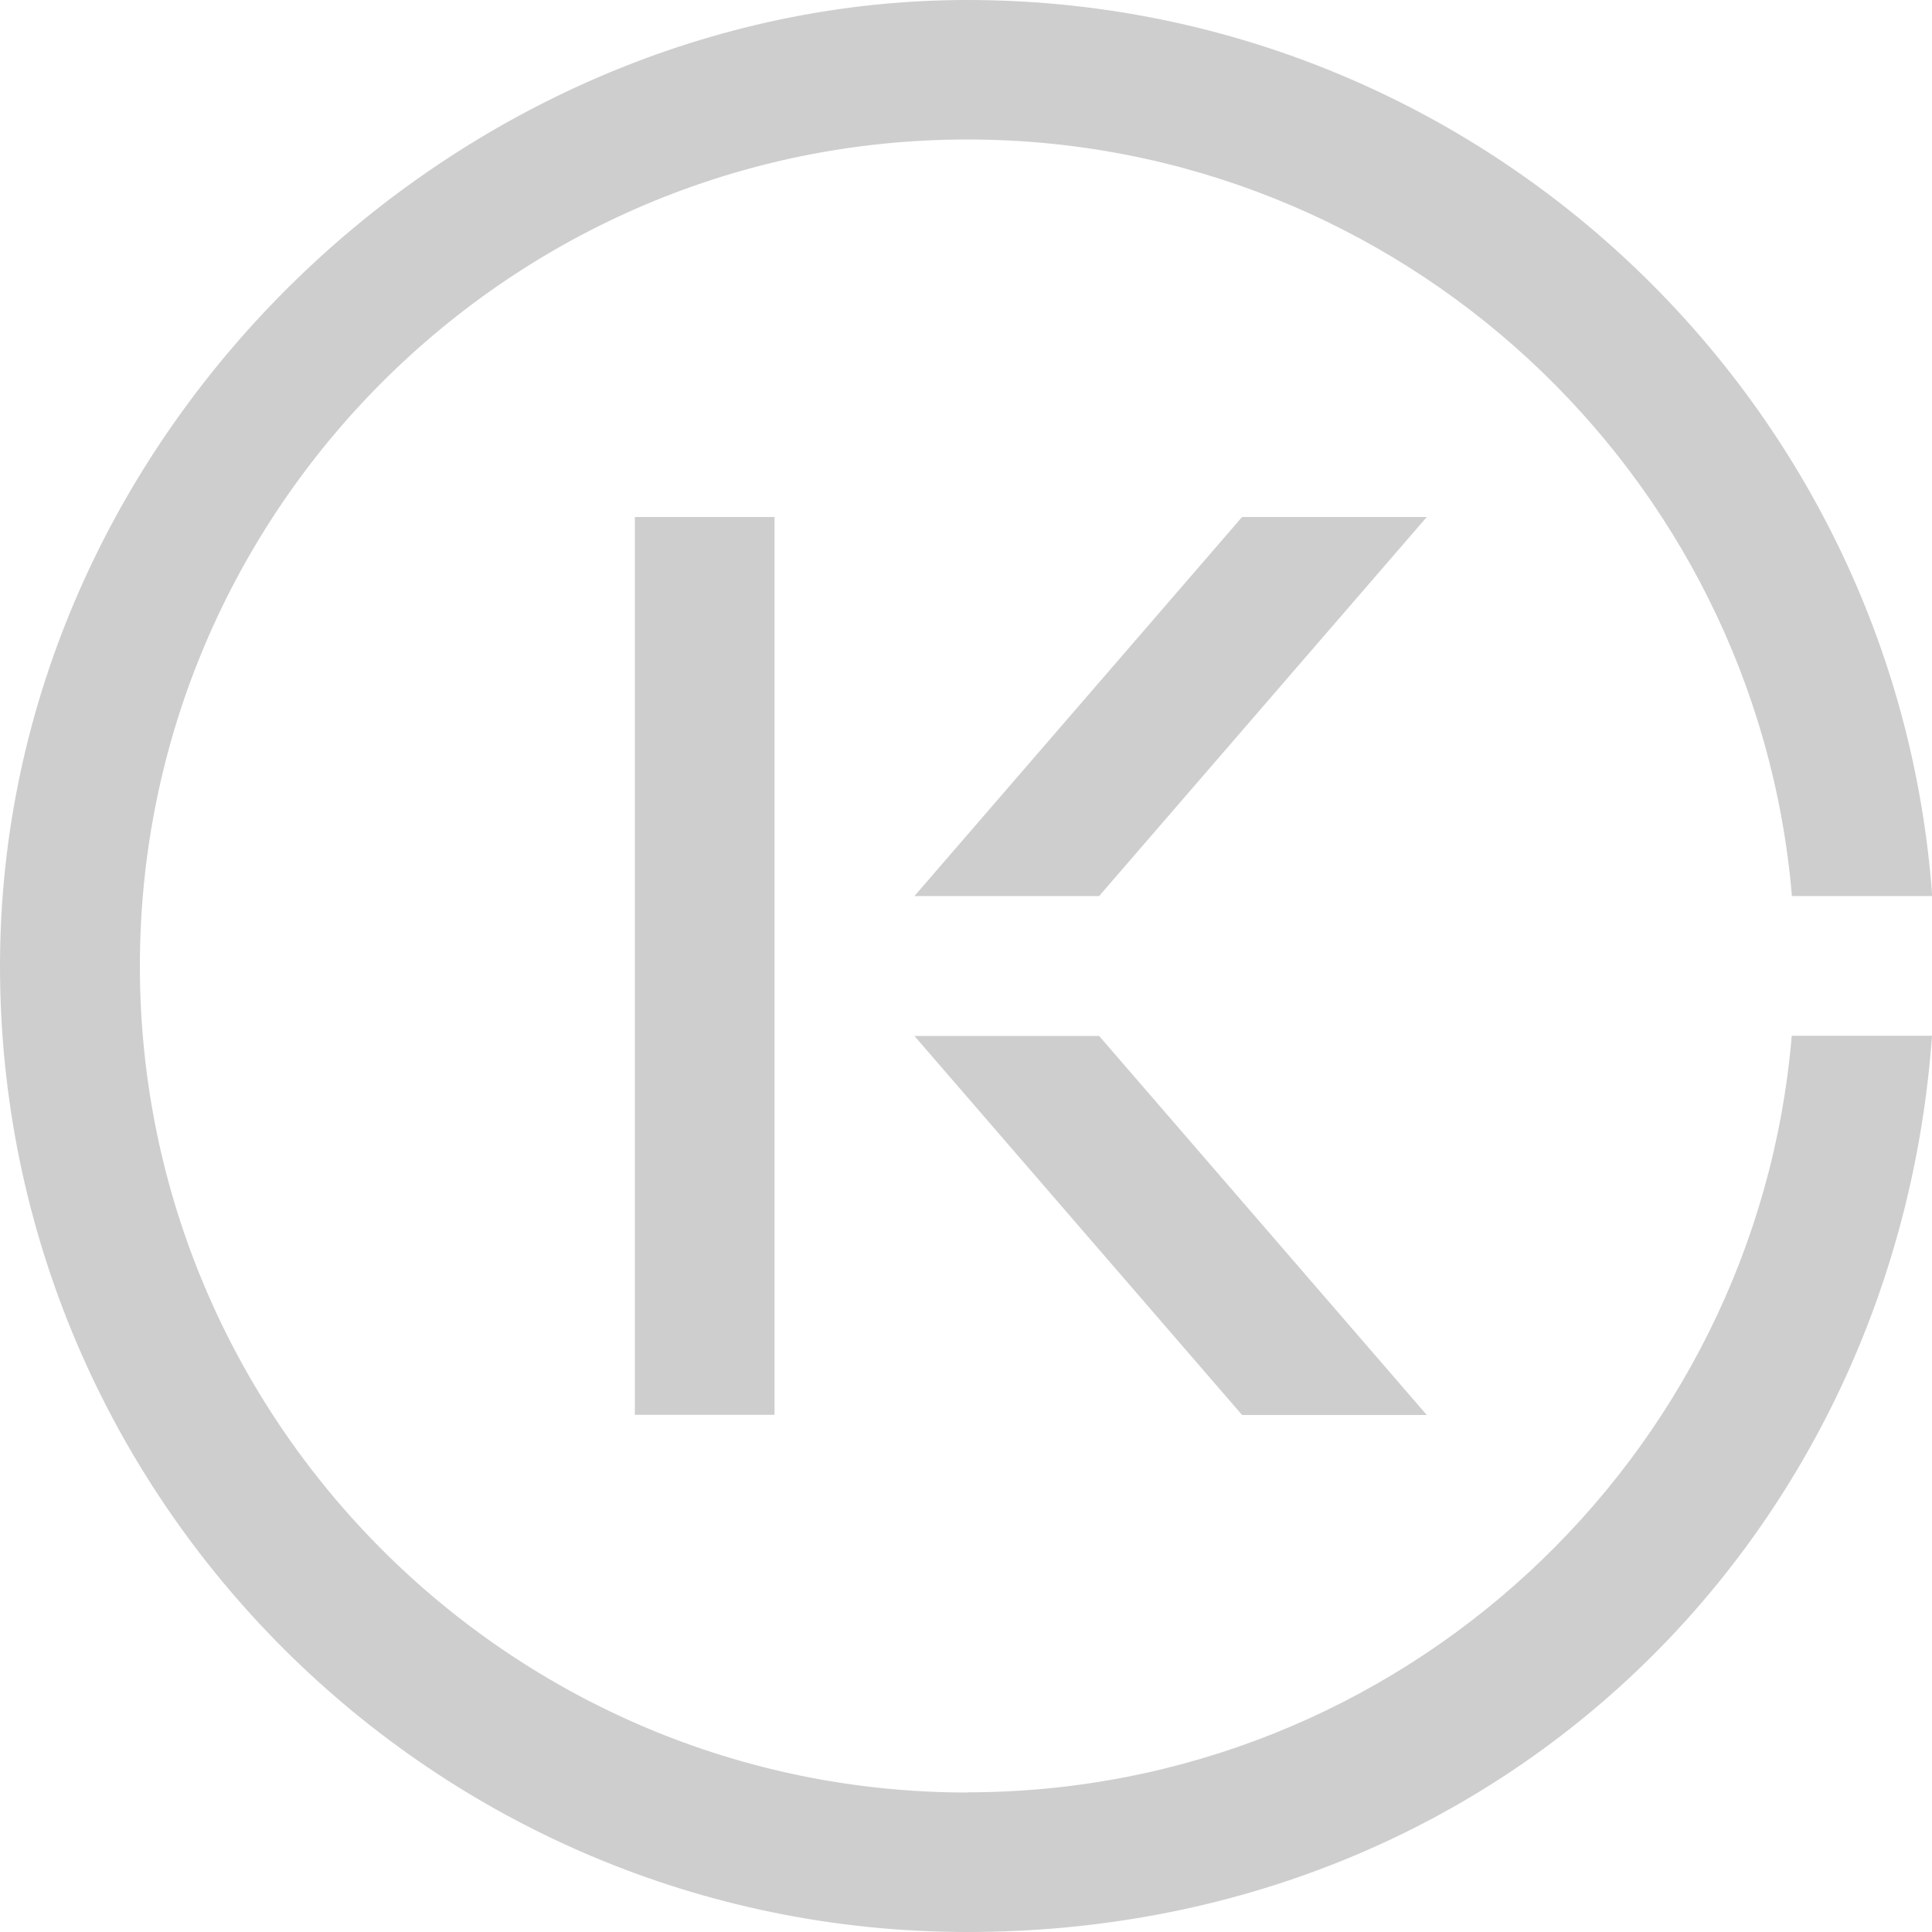
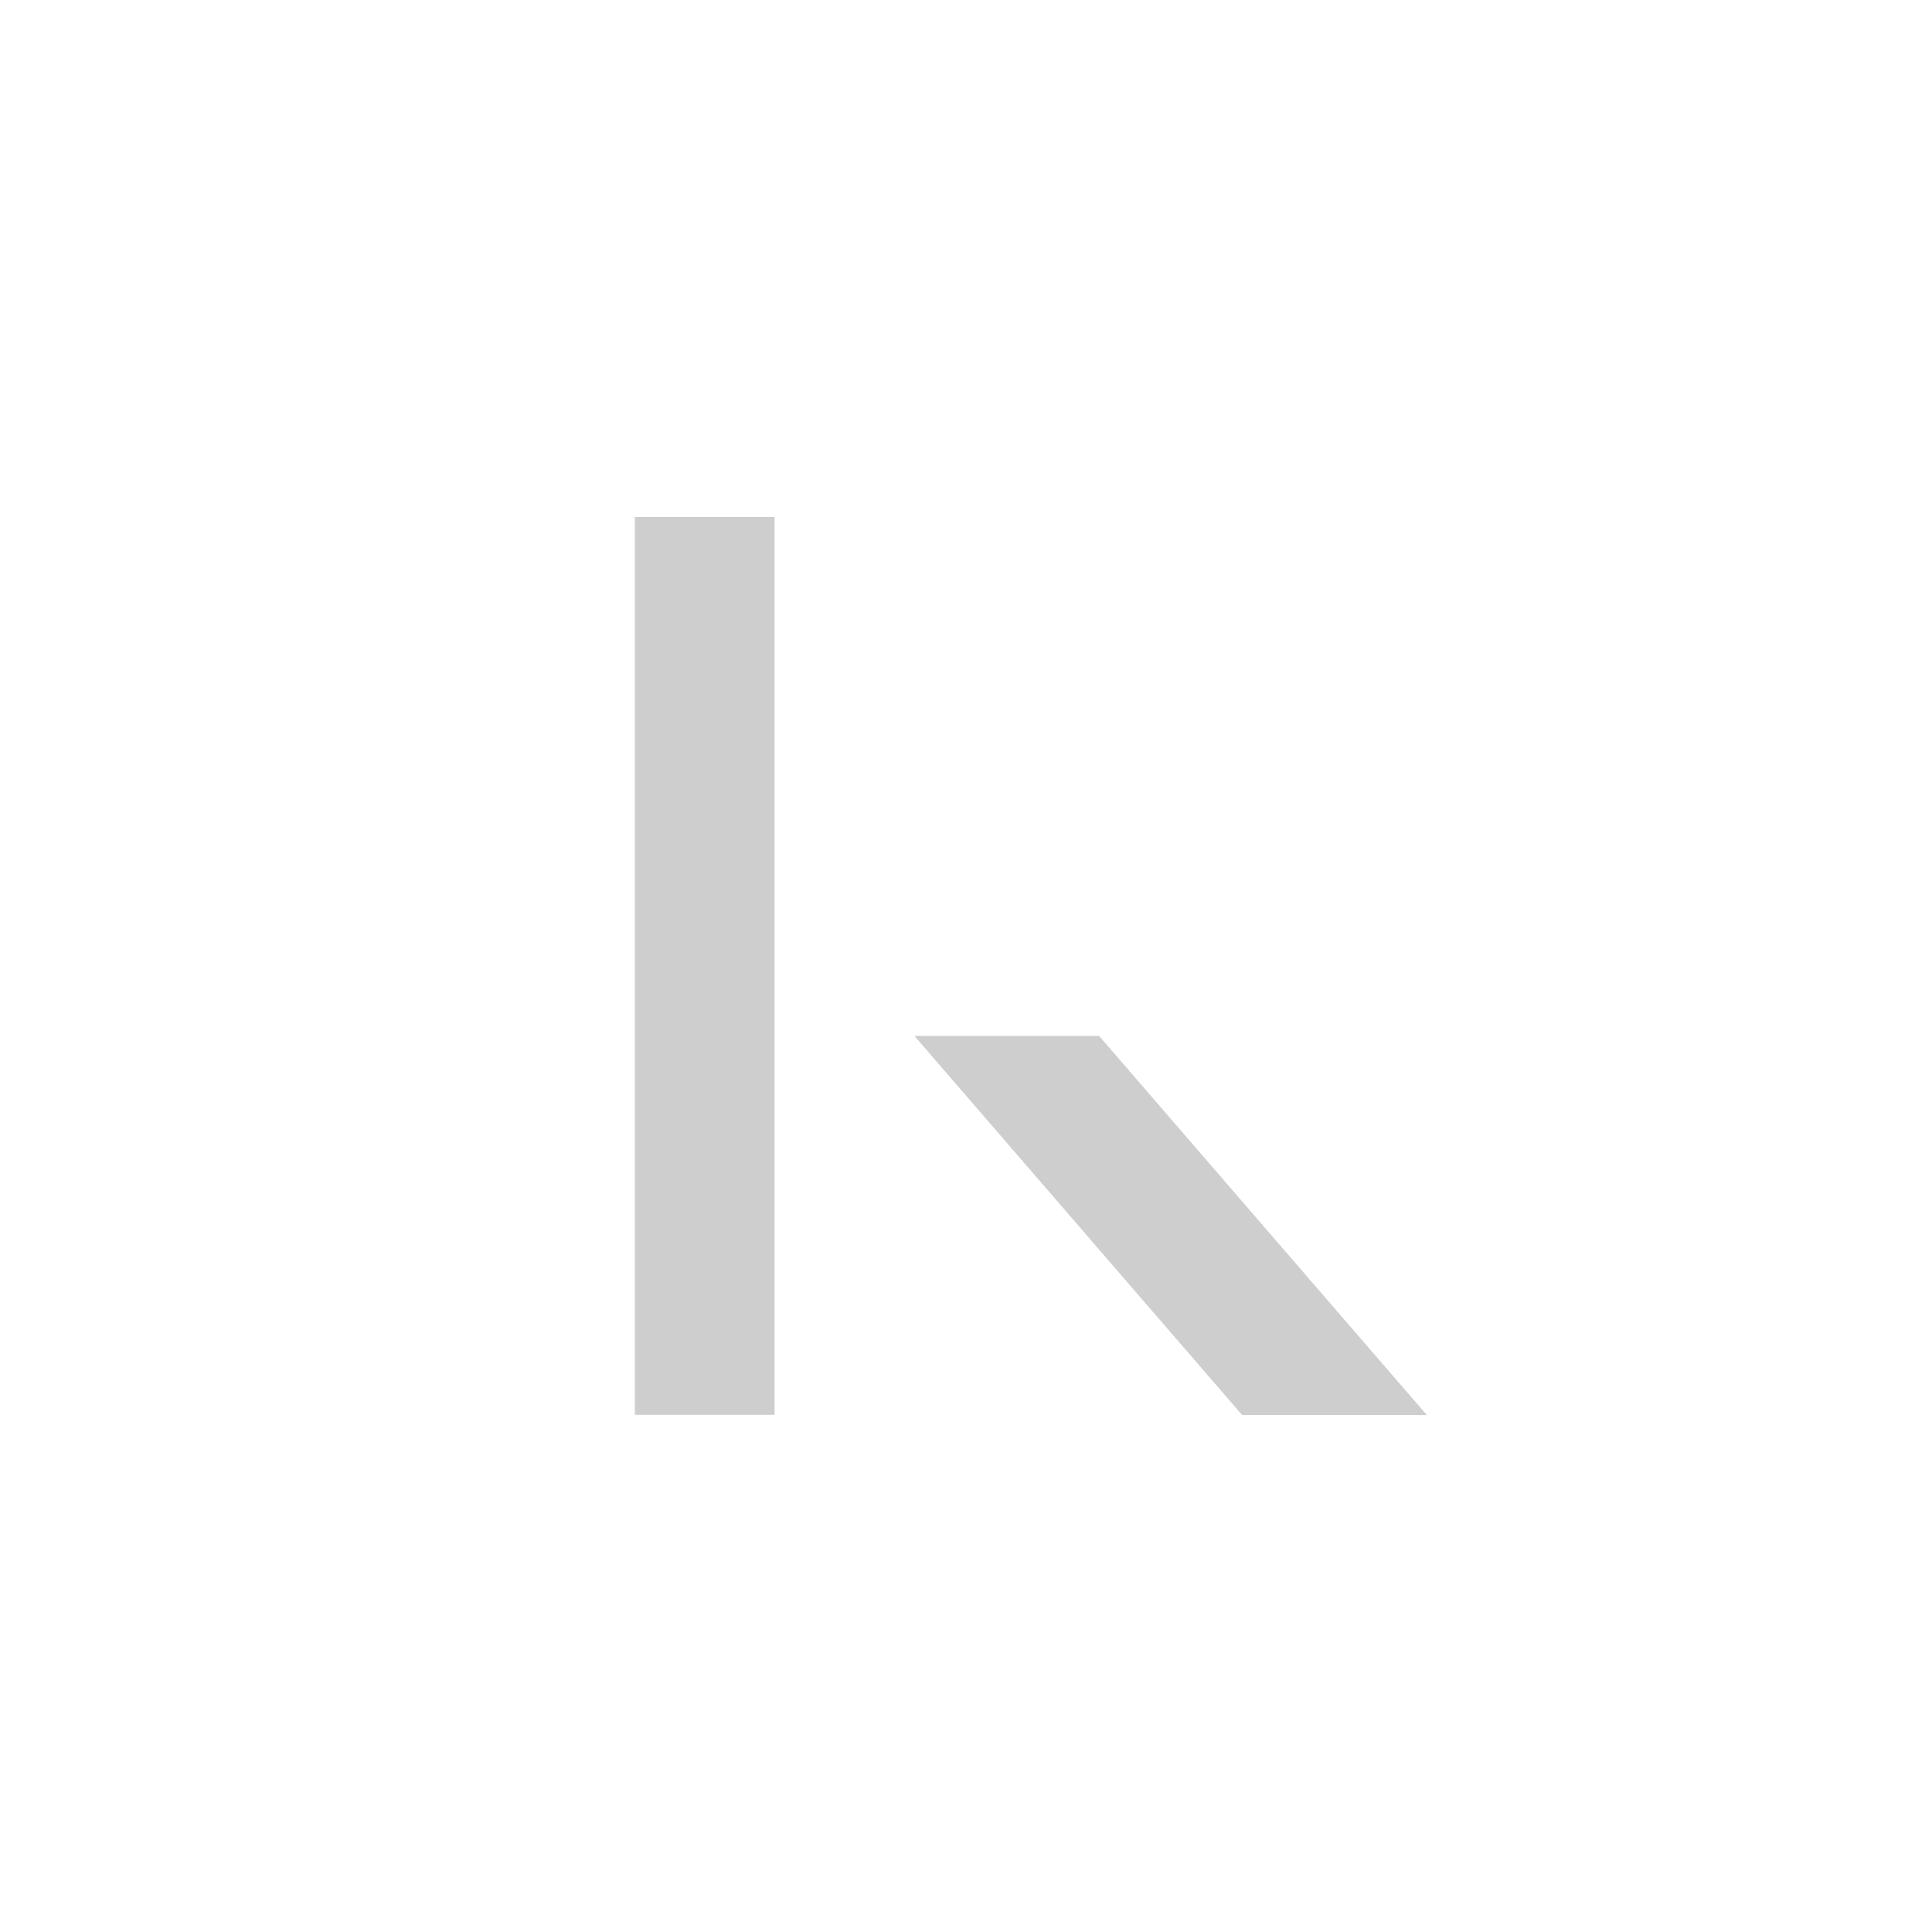
<svg xmlns="http://www.w3.org/2000/svg" id="Layer_2" data-name="Layer 2" viewBox="0 0 100 100">
  <defs>
    <style>
      .cls-1 {
        fill: #cecece;
      }
    </style>
  </defs>
  <g id="Layer_1-2" data-name="Layer 1">
    <g>
      <rect class="cls-1" x="32.86" y="26.76" width="7.23" height="46.47" />
-       <polygon class="cls-1" points="64.29 26.76 47.33 46.38 56.89 46.38 73.85 26.76 64.29 26.76" />
      <polygon class="cls-1" points="47.33 53.62 64.29 73.24 73.85 73.24 56.89 53.62 47.33 53.62" />
-       <path class="cls-1" d="M50.07,92.78c-23.62,0-42.83-19.19-42.83-42.78S26.45,7.22,50.07,7.22c22.4,0,40.83,17.26,42.68,39.16h7.26C98.14,20.5,76.46,0,50.07,0S0,22.43,0,50s22.46,50,50.07,50,48.07-20.5,49.93-46.39h-7.26c-1.84,21.9-20.28,39.16-42.68,39.16Z" />
    </g>
  </g>
</svg>